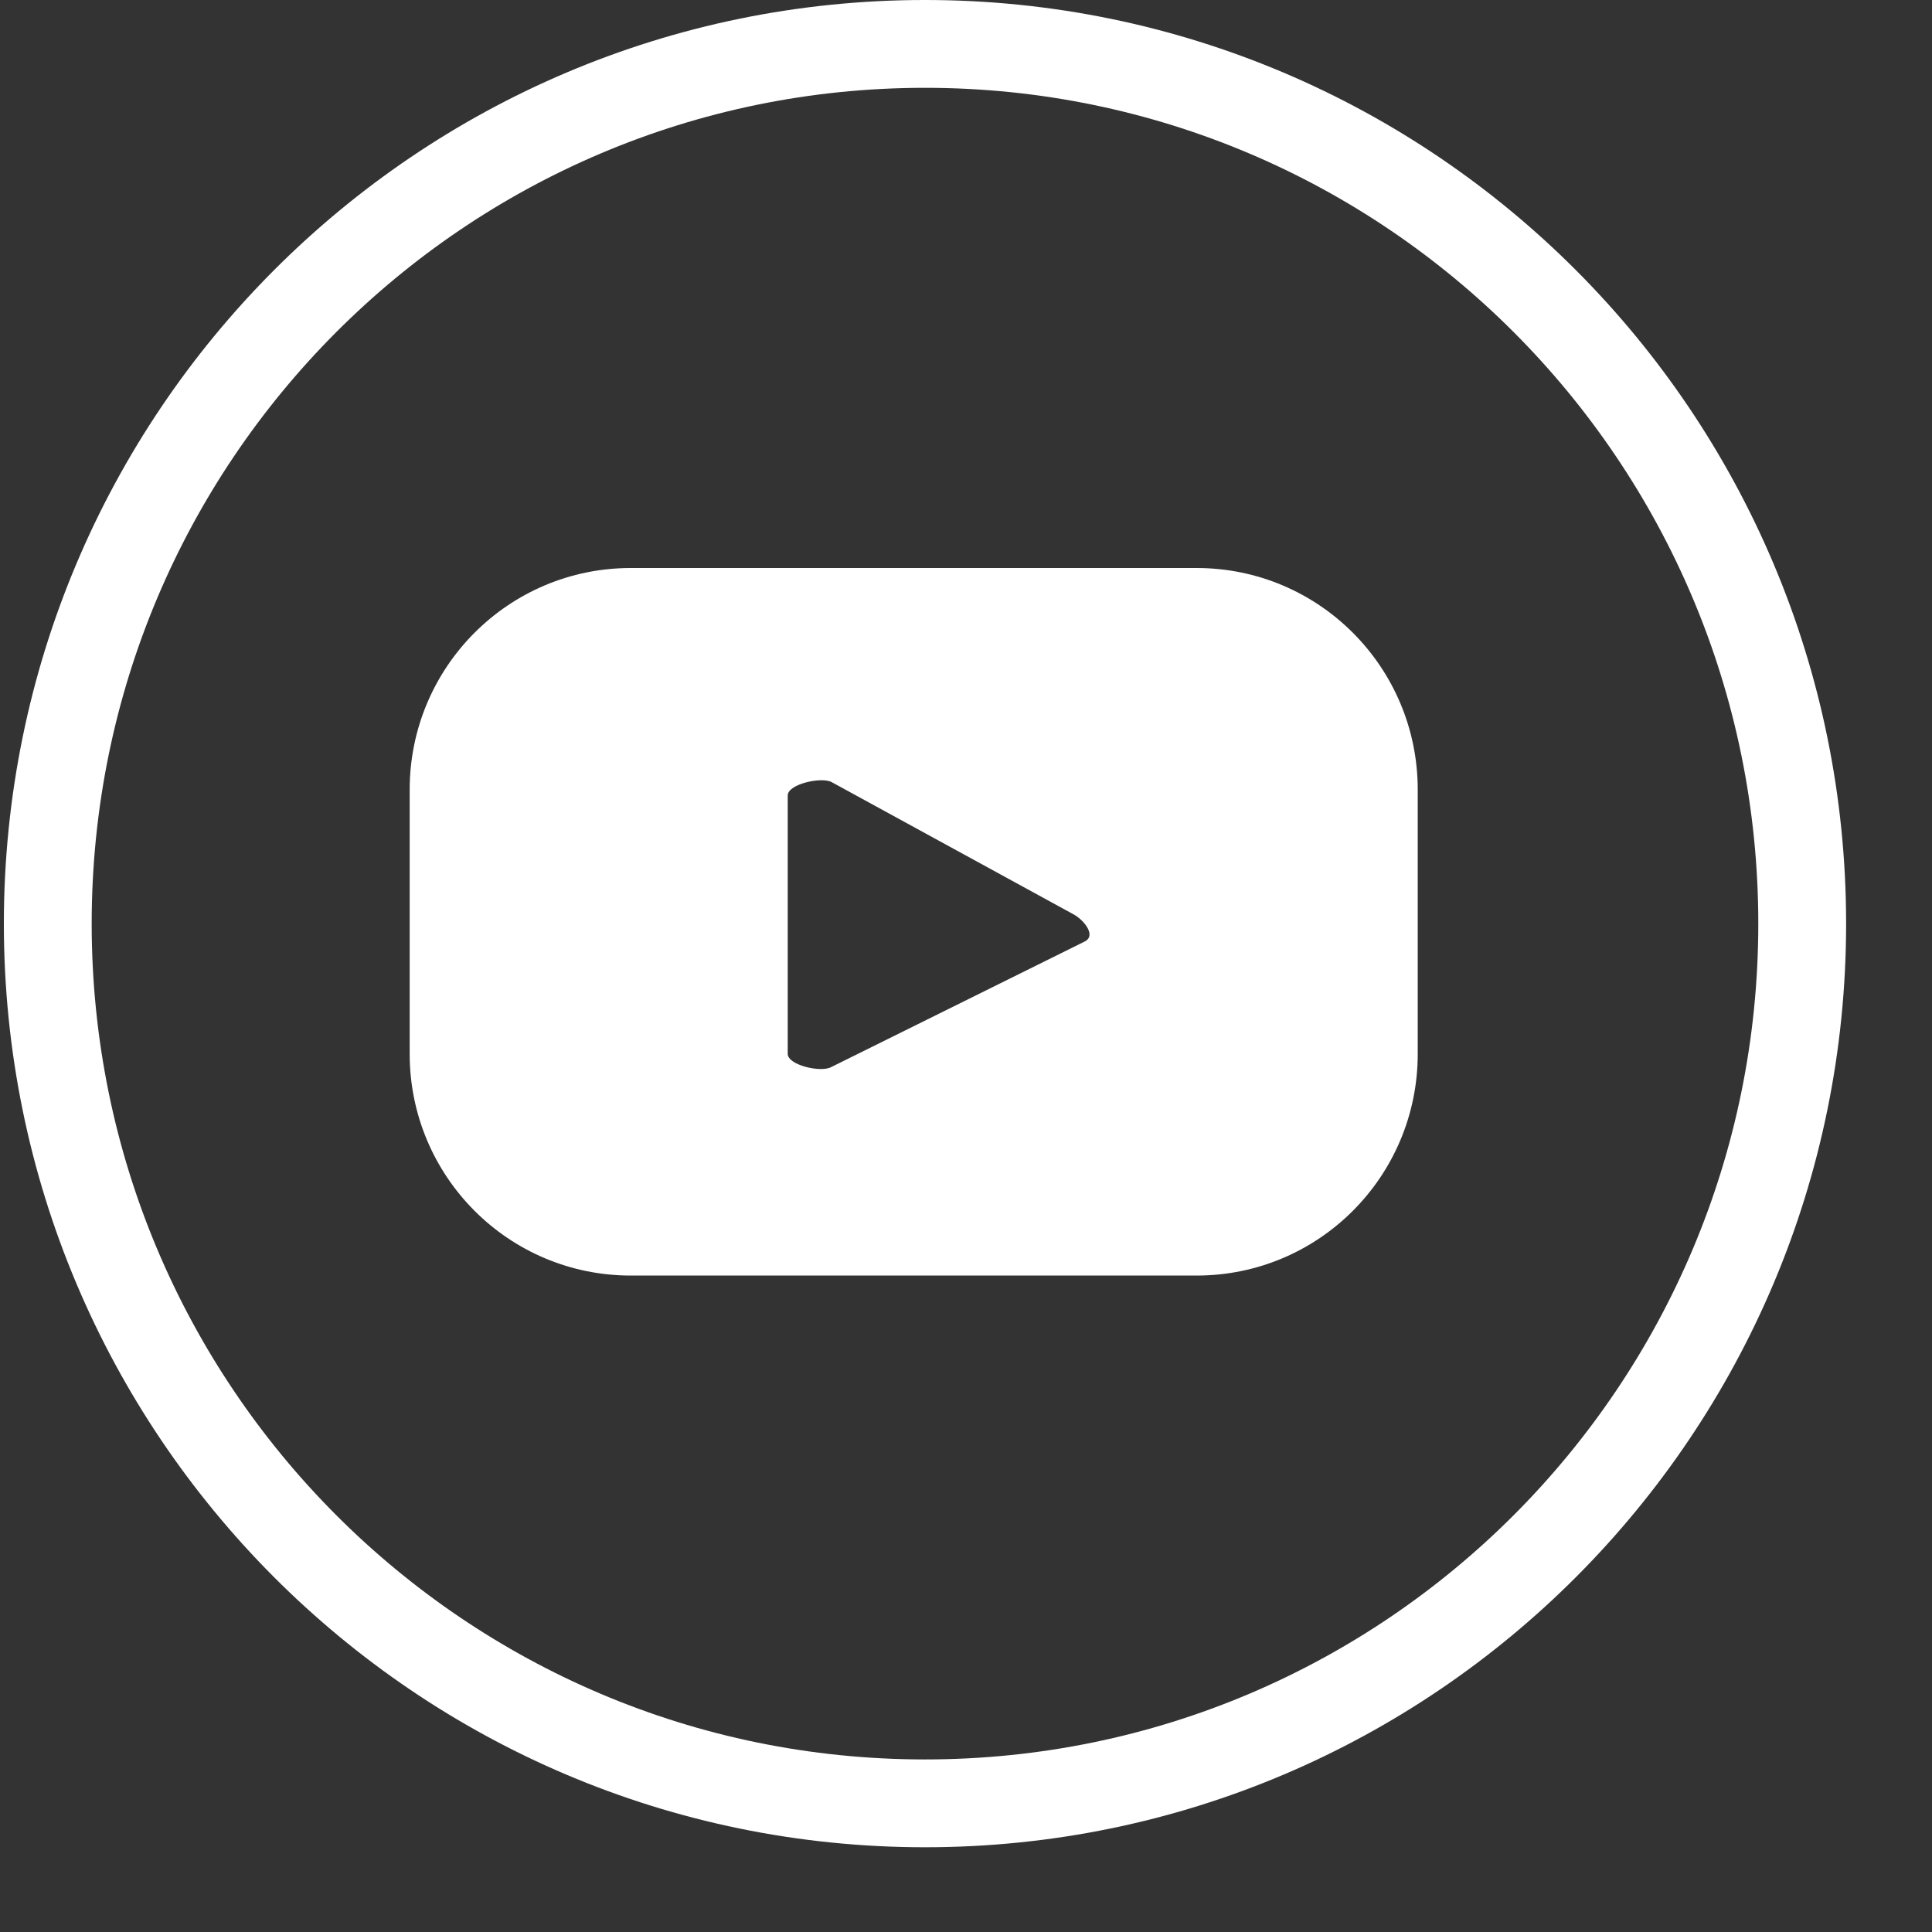
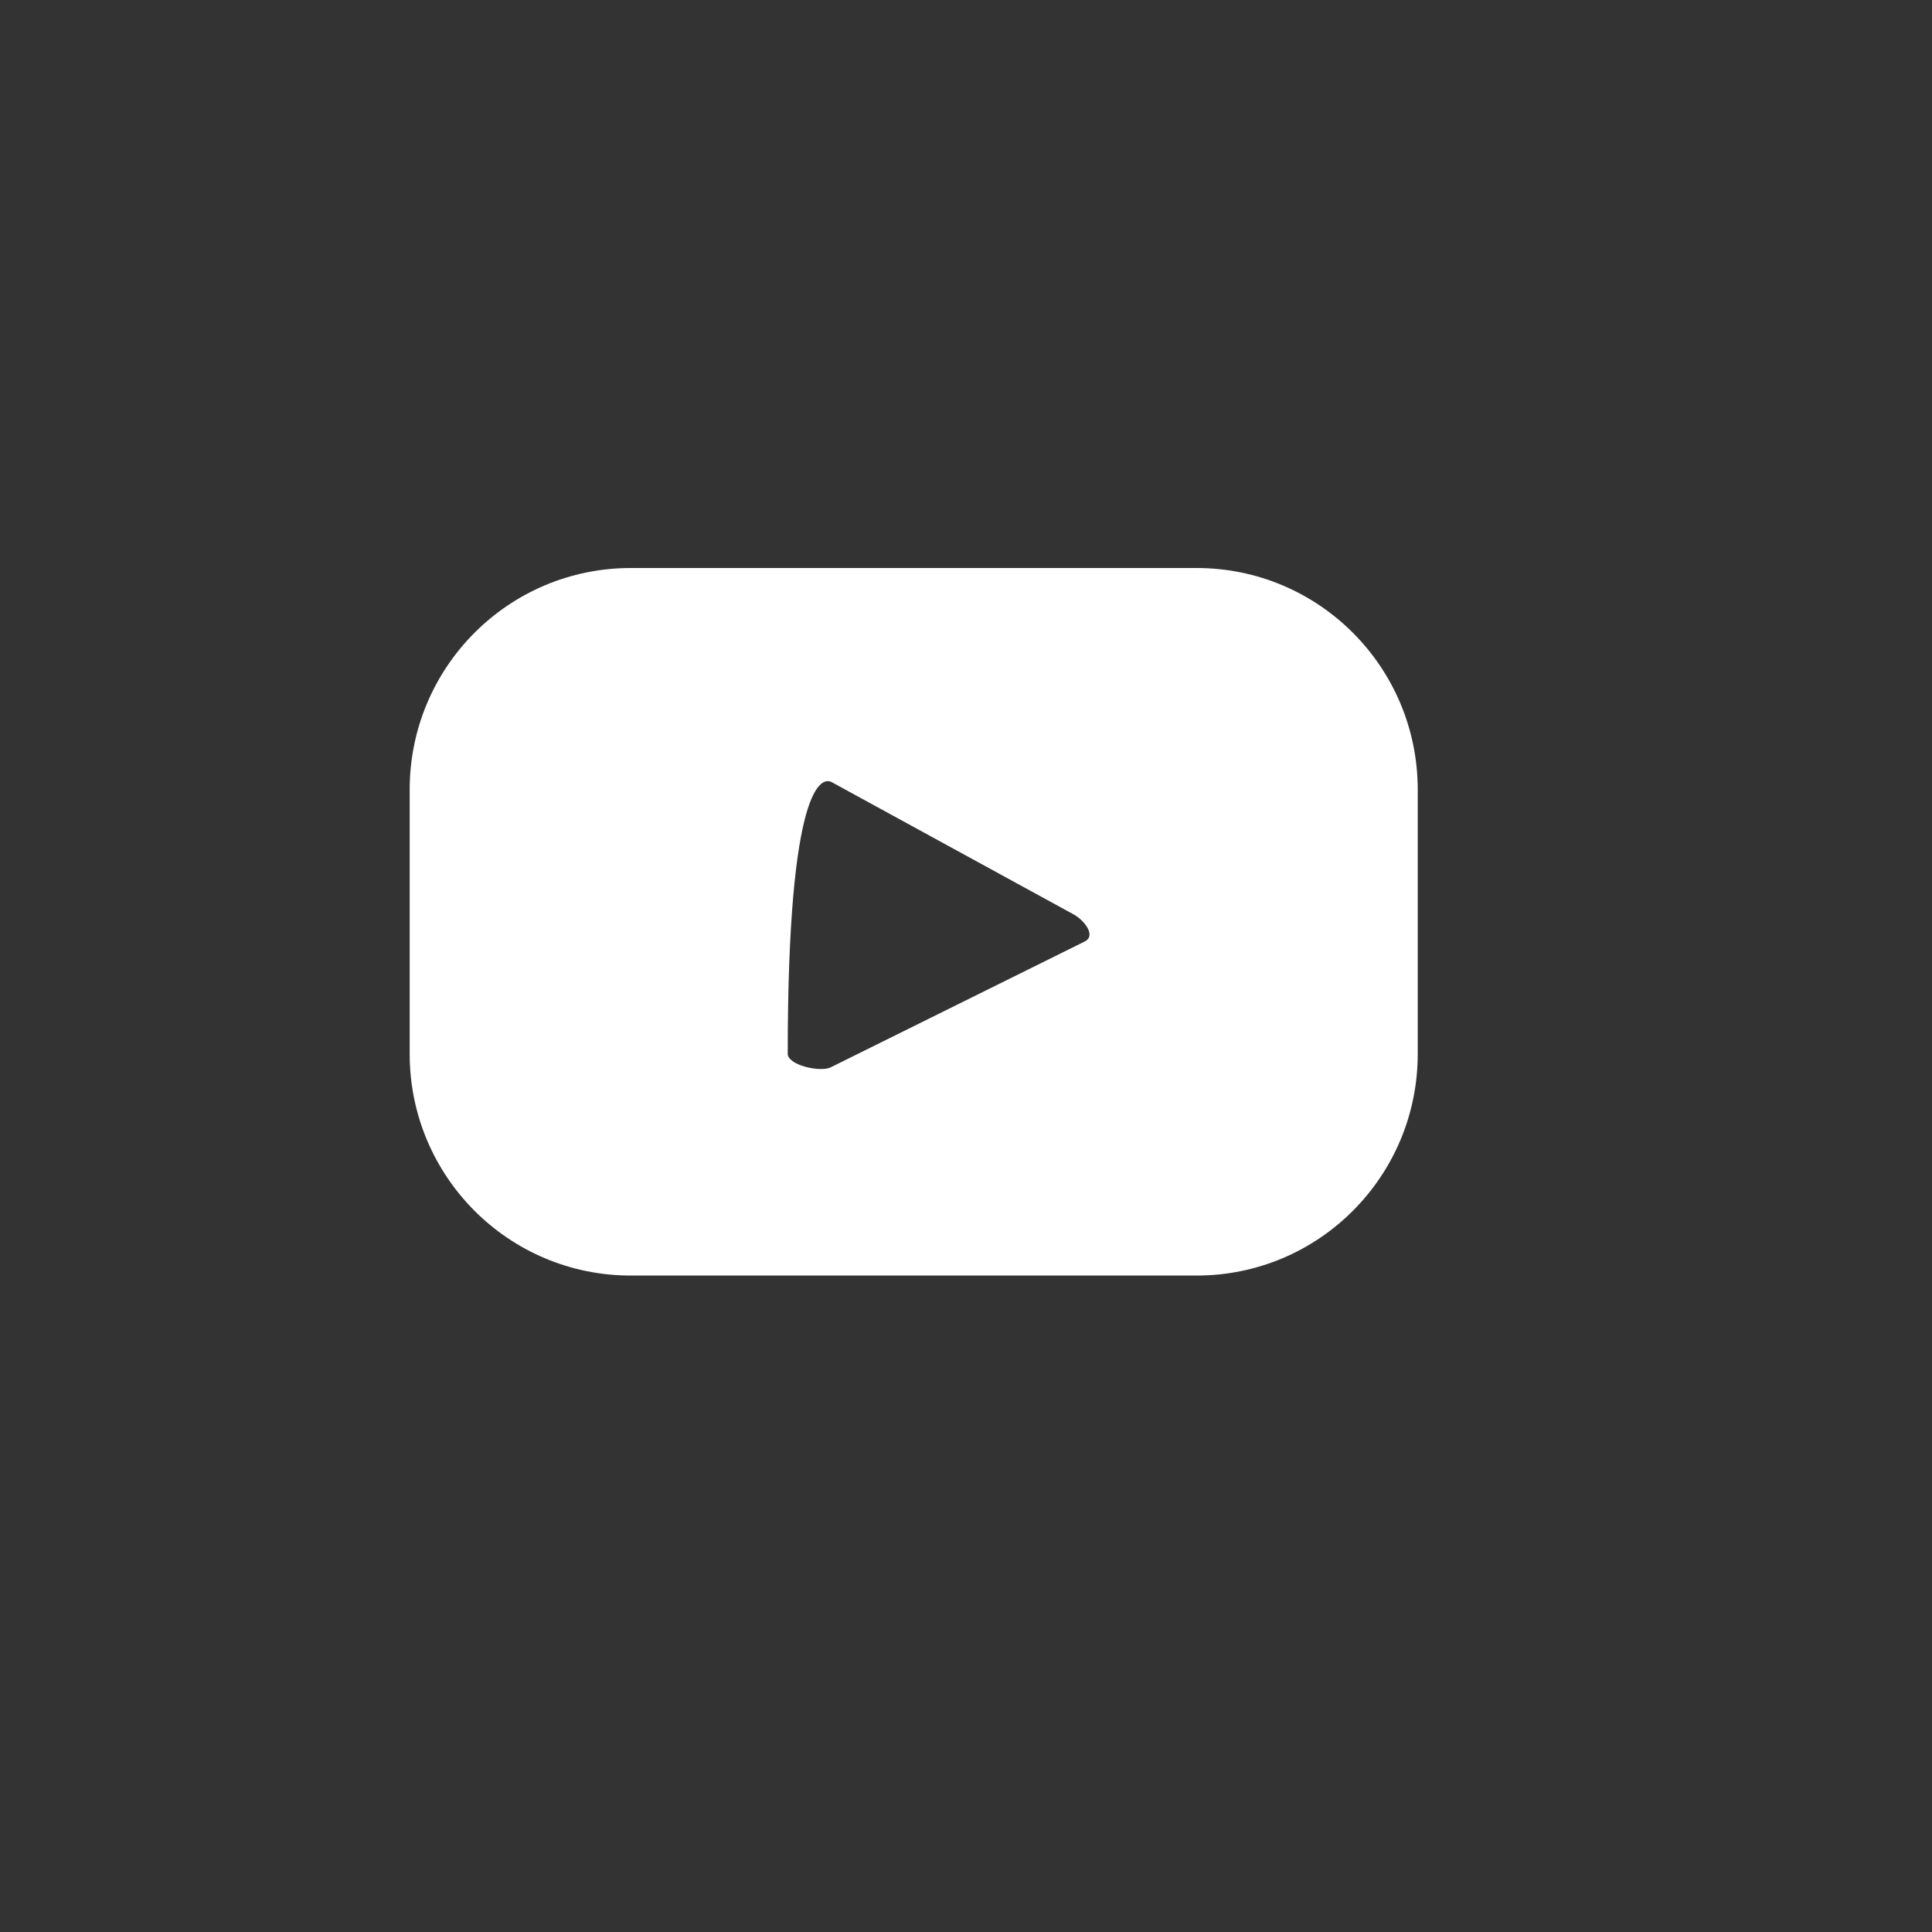
<svg xmlns="http://www.w3.org/2000/svg" width="22" height="22" viewBox="0 0 22 22" fill="none">
  <rect x="0" y="0" width="22" height="22" fill="#333333" stroke="none" />
-   <path d="M20.522 10.518C20.522 16.052 16.048 20.535 10.533 20.535C5.017 20.535 0.544 16.052 0.544 10.518C0.544 4.984 5.017 0.5 10.533 0.5C16.048 0.5 20.522 4.984 20.522 10.518Z" stroke="white" />
-   <path d="M16.144 8.993C16.144 7.597 15.018 6.468 13.626 6.468H7.183C5.791 6.468 4.665 7.597 4.665 8.993V12C4.665 13.396 5.791 14.525 7.183 14.525H13.626C15.018 14.525 16.144 13.396 16.144 12V8.993ZM12.356 10.719L9.465 12.151C9.35 12.216 8.97 12.13 8.97 12V9.058C8.97 8.928 9.357 8.842 9.472 8.907L12.234 10.417C12.356 10.489 12.478 10.655 12.356 10.719Z" fill="white" />
+   <path d="M16.144 8.993C16.144 7.597 15.018 6.468 13.626 6.468H7.183C5.791 6.468 4.665 7.597 4.665 8.993V12C4.665 13.396 5.791 14.525 7.183 14.525H13.626C15.018 14.525 16.144 13.396 16.144 12V8.993ZM12.356 10.719L9.465 12.151C9.35 12.216 8.97 12.13 8.97 12C8.97 8.928 9.357 8.842 9.472 8.907L12.234 10.417C12.356 10.489 12.478 10.655 12.356 10.719Z" fill="white" />
</svg>